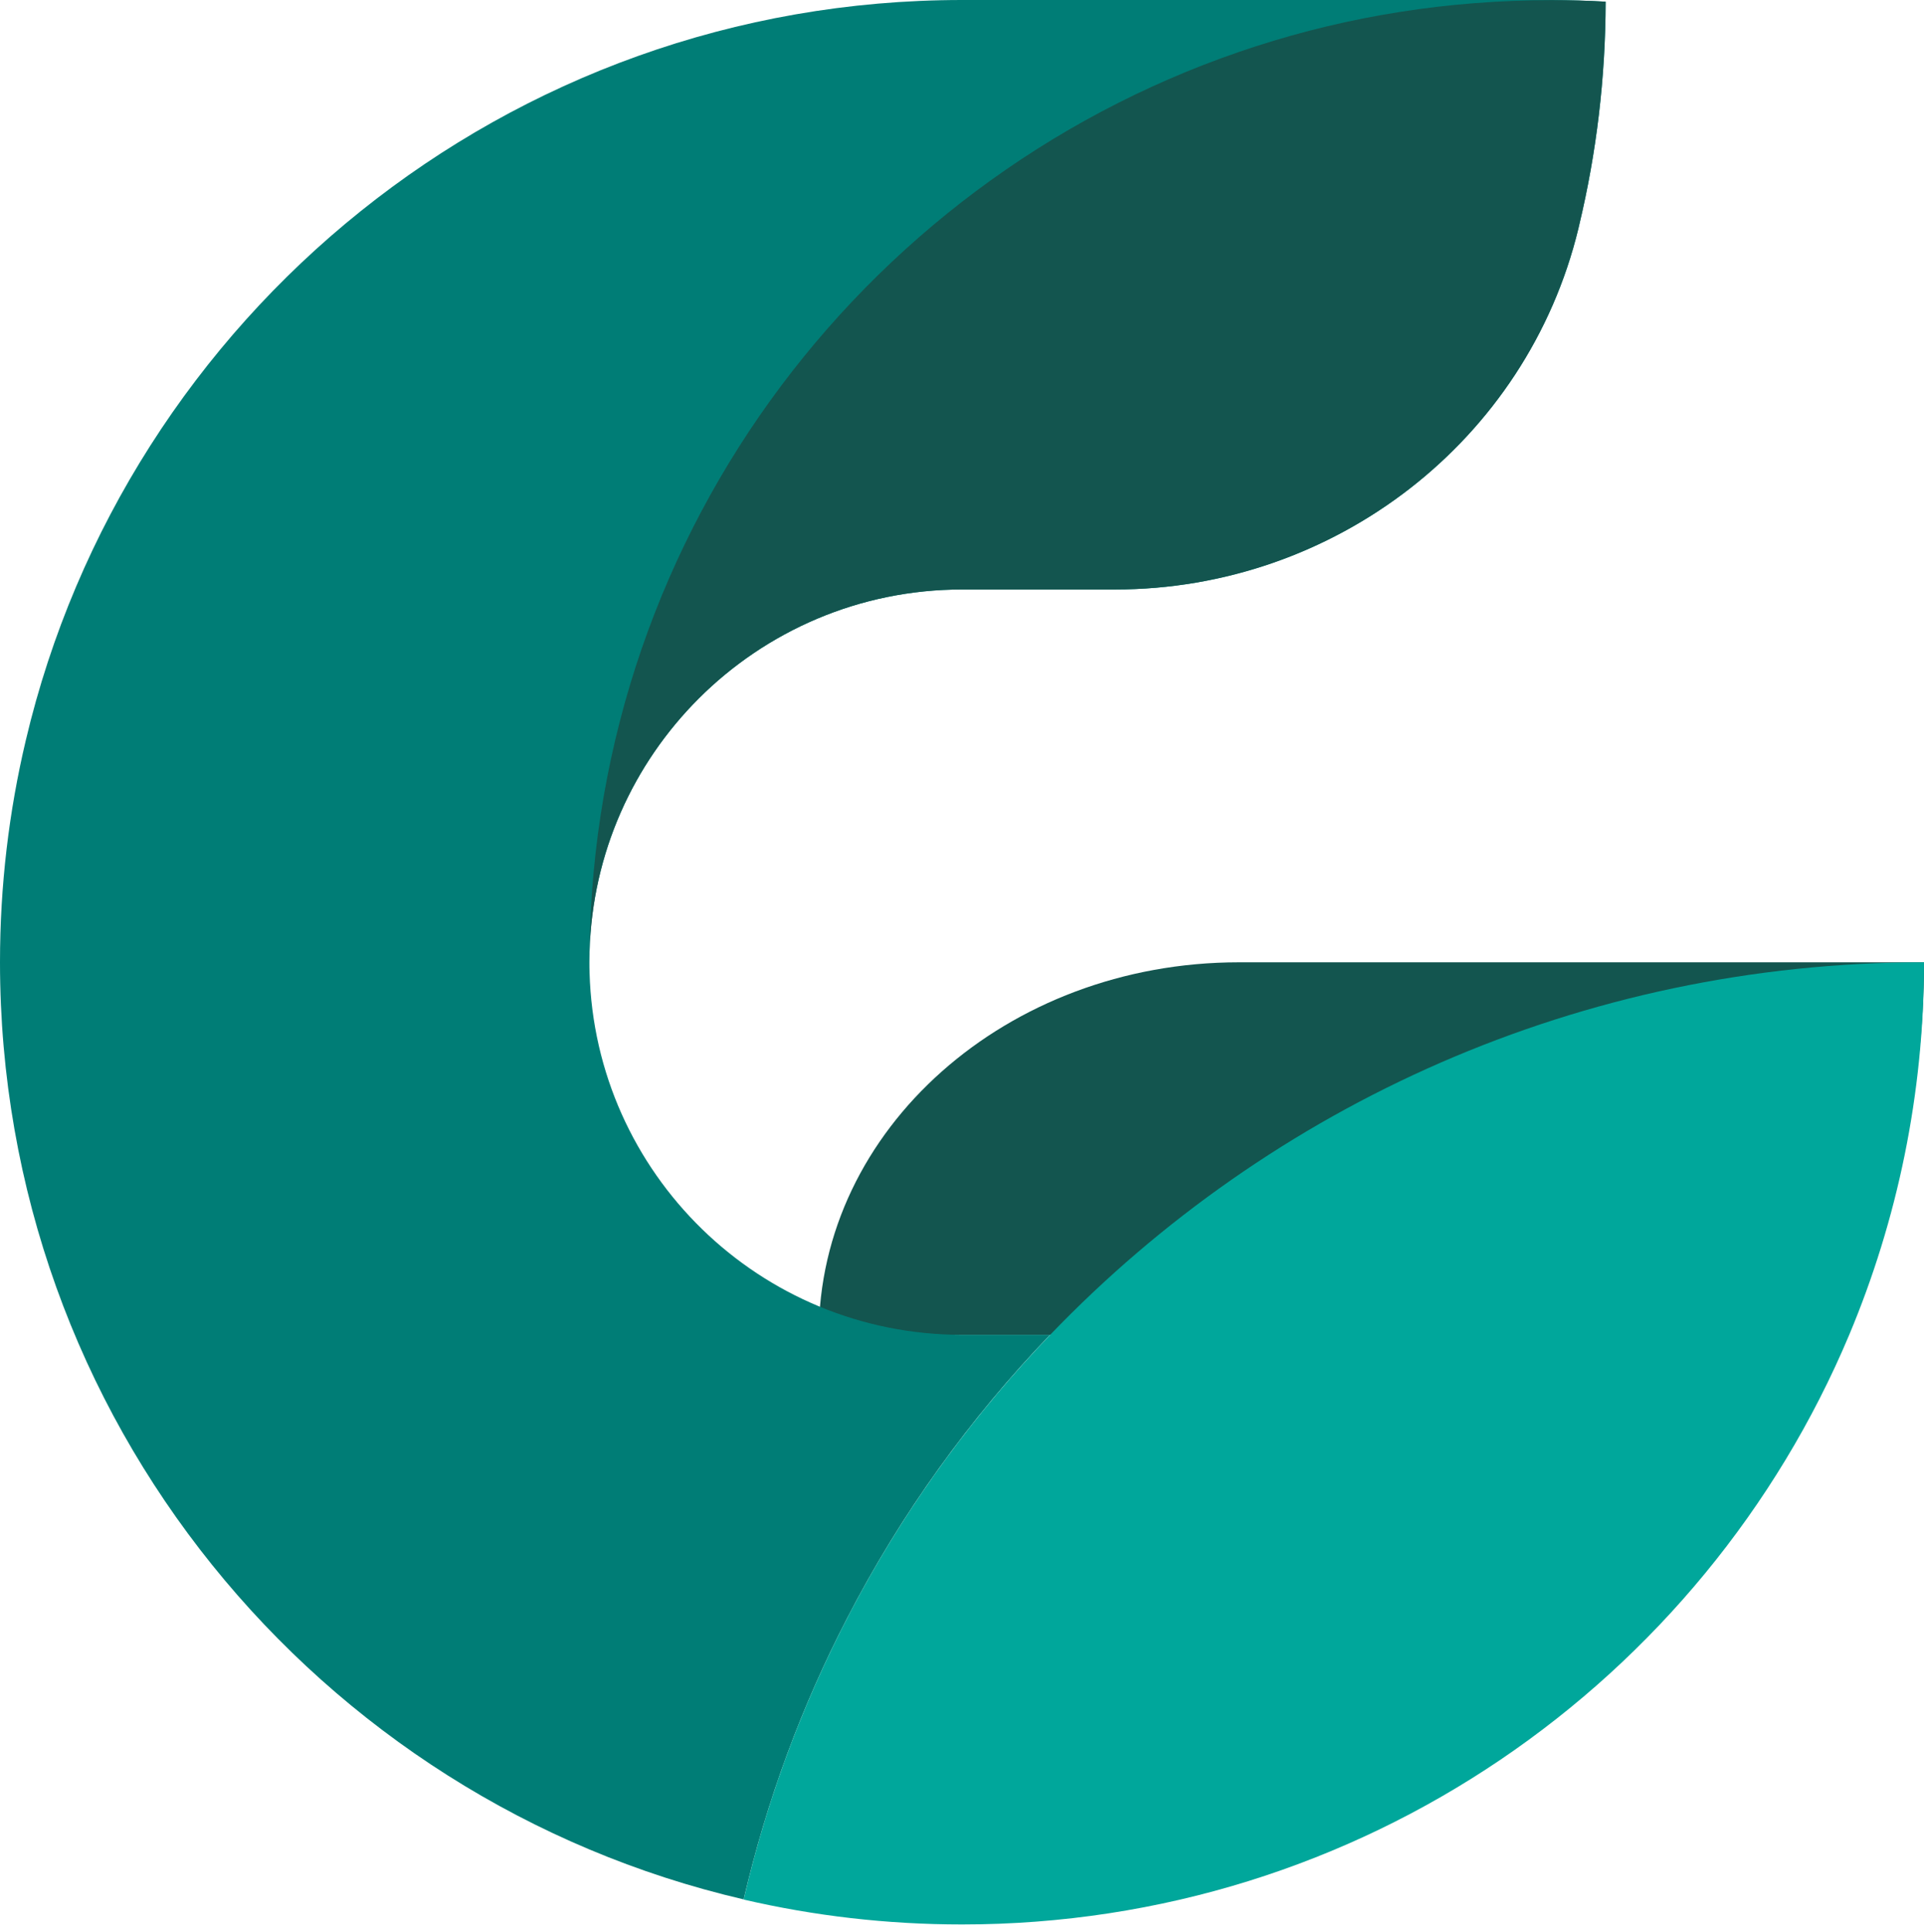
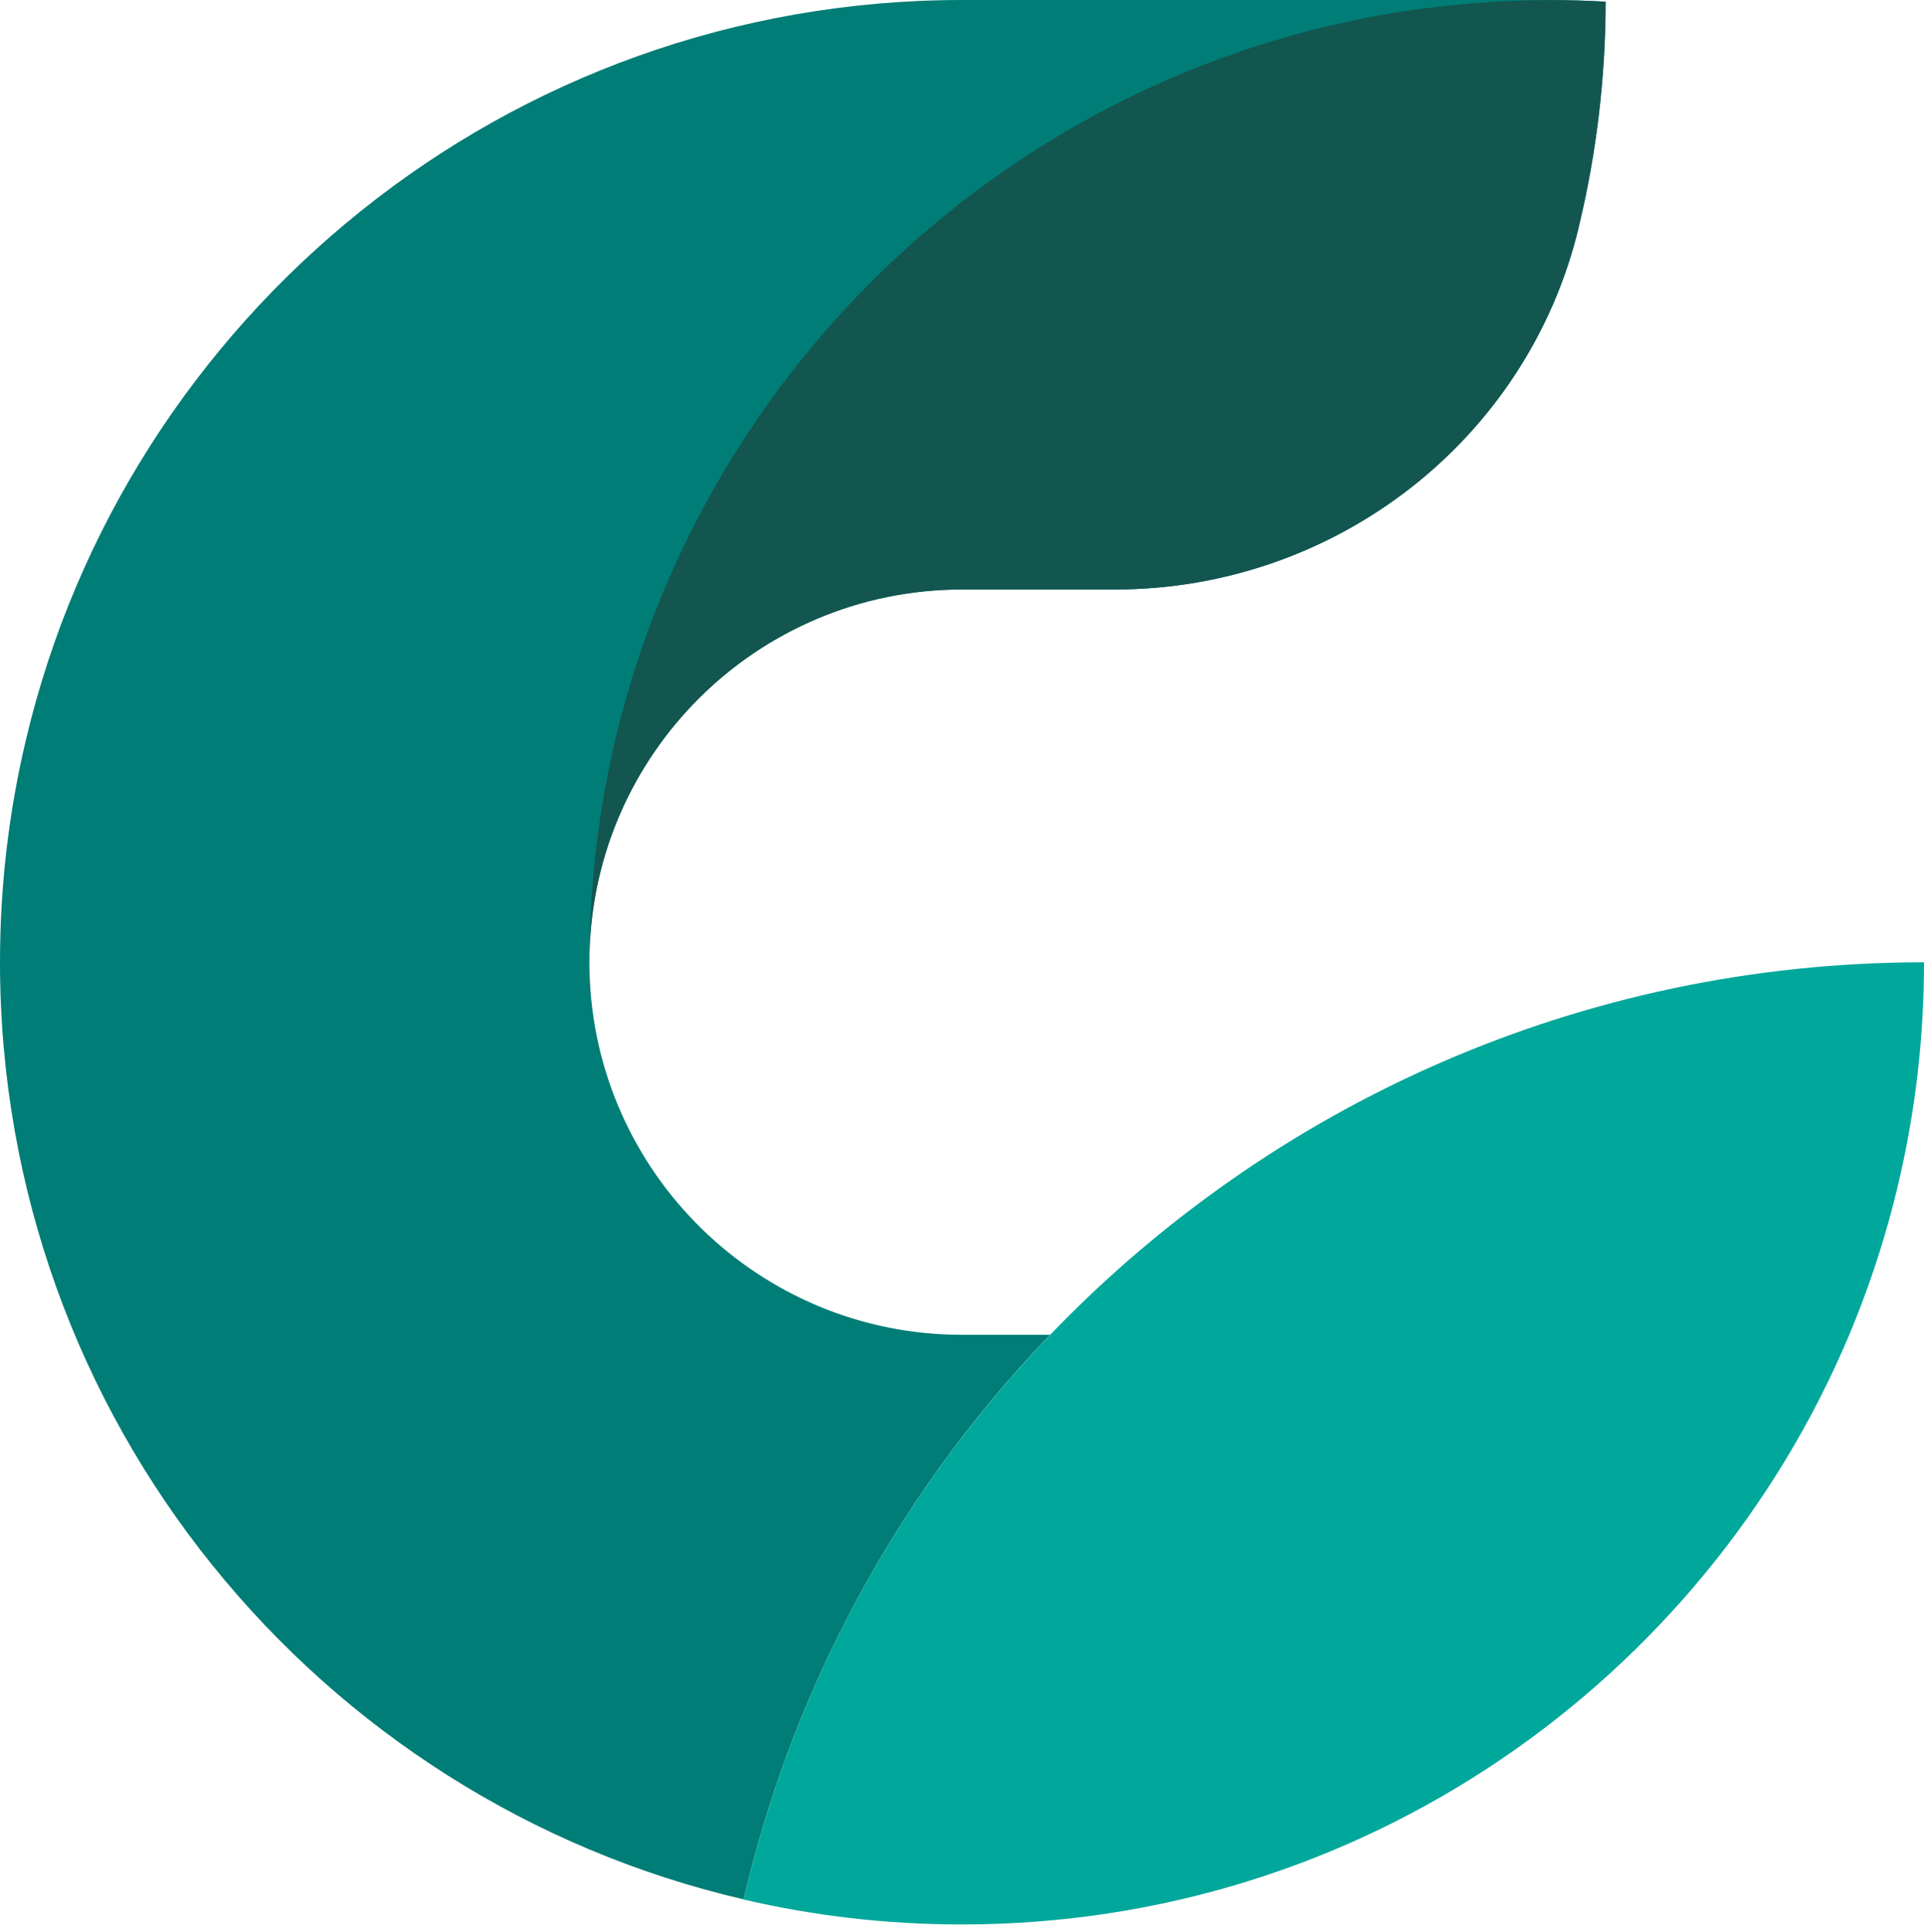
<svg xmlns="http://www.w3.org/2000/svg" width="256" height="257" viewBox="0 0 256 257" fill="none">
-   <path d="M256 128.021C256 145.582 251.993 162.346 244.776 177.597H108.946C108.946 150.223 133.97 128.021 164.84 128.021H256Z" fill="#13554F" />
-   <path d="M213.64 0.225C213.62 10.426 212.413 20.342 210.144 29.848C210.103 30.032 210.062 30.216 210.021 30.38C203.173 58.695 177.495 78.423 148.362 78.423H128.02C114.343 78.423 101.934 83.964 92.959 92.939C84.291 101.607 78.812 113.444 78.444 126.589L78.423 127.959C78.423 127.98 78.423 127.98 78.423 128C78.423 128.45 78.423 128.94 78.444 129.39C79.18 156.111 101.075 177.577 128 177.577H139.714C129.022 188.698 119.904 201.374 112.749 215.214C106.677 226.929 102.016 239.502 98.949 252.688C42.237 239.522 0 188.698 0 128C0 117.839 1.186 107.965 3.435 98.479C16.744 42.033 67.486 0 128.02 0H206.444C208.856 0.02 211.248 0.082 213.64 0.225Z" fill="#007D76" />
+   <path d="M213.64 0.225C213.62 10.426 212.413 20.342 210.144 29.848C210.103 30.032 210.062 30.216 210.021 30.38C203.173 58.695 177.495 78.423 148.362 78.423H128.02C114.343 78.423 101.934 83.964 92.959 92.939C84.291 101.607 78.812 113.444 78.444 126.589C78.423 127.98 78.423 127.98 78.423 128C78.423 128.45 78.423 128.94 78.444 129.39C79.18 156.111 101.075 177.577 128 177.577H139.714C129.022 188.698 119.904 201.374 112.749 215.214C106.677 226.929 102.016 239.502 98.949 252.688C42.237 239.522 0 188.698 0 128C0 117.839 1.186 107.965 3.435 98.479C16.744 42.033 67.486 0 128.02 0H206.444C208.856 0.02 211.248 0.082 213.64 0.225Z" fill="#007D76" />
  <path d="M213.64 0.225C213.62 10.427 212.413 20.342 210.144 29.848C210.103 30.032 210.062 30.216 210.022 30.38C203.173 58.695 177.495 78.423 148.362 78.423H128.021C114.344 78.423 101.934 83.964 92.959 92.939C84.291 101.607 78.812 113.444 78.444 126.589C79.037 70.225 116.122 22.57 167.191 6.133C179.54 2.147 192.726 0.021 206.423 0.021C208.856 0.021 211.248 0.082 213.64 0.225Z" fill="#13554F" />
  <path d="M256 128.021C256 145.582 252.442 162.346 246.043 177.597C226.663 223.678 181.113 256.021 128 256.021C118.003 256.021 108.292 254.876 98.949 252.709C105.613 223.944 119.945 198.164 139.714 177.597C169.051 147.054 210.287 128.021 256 128.021Z" fill="#00A79B" />
</svg>